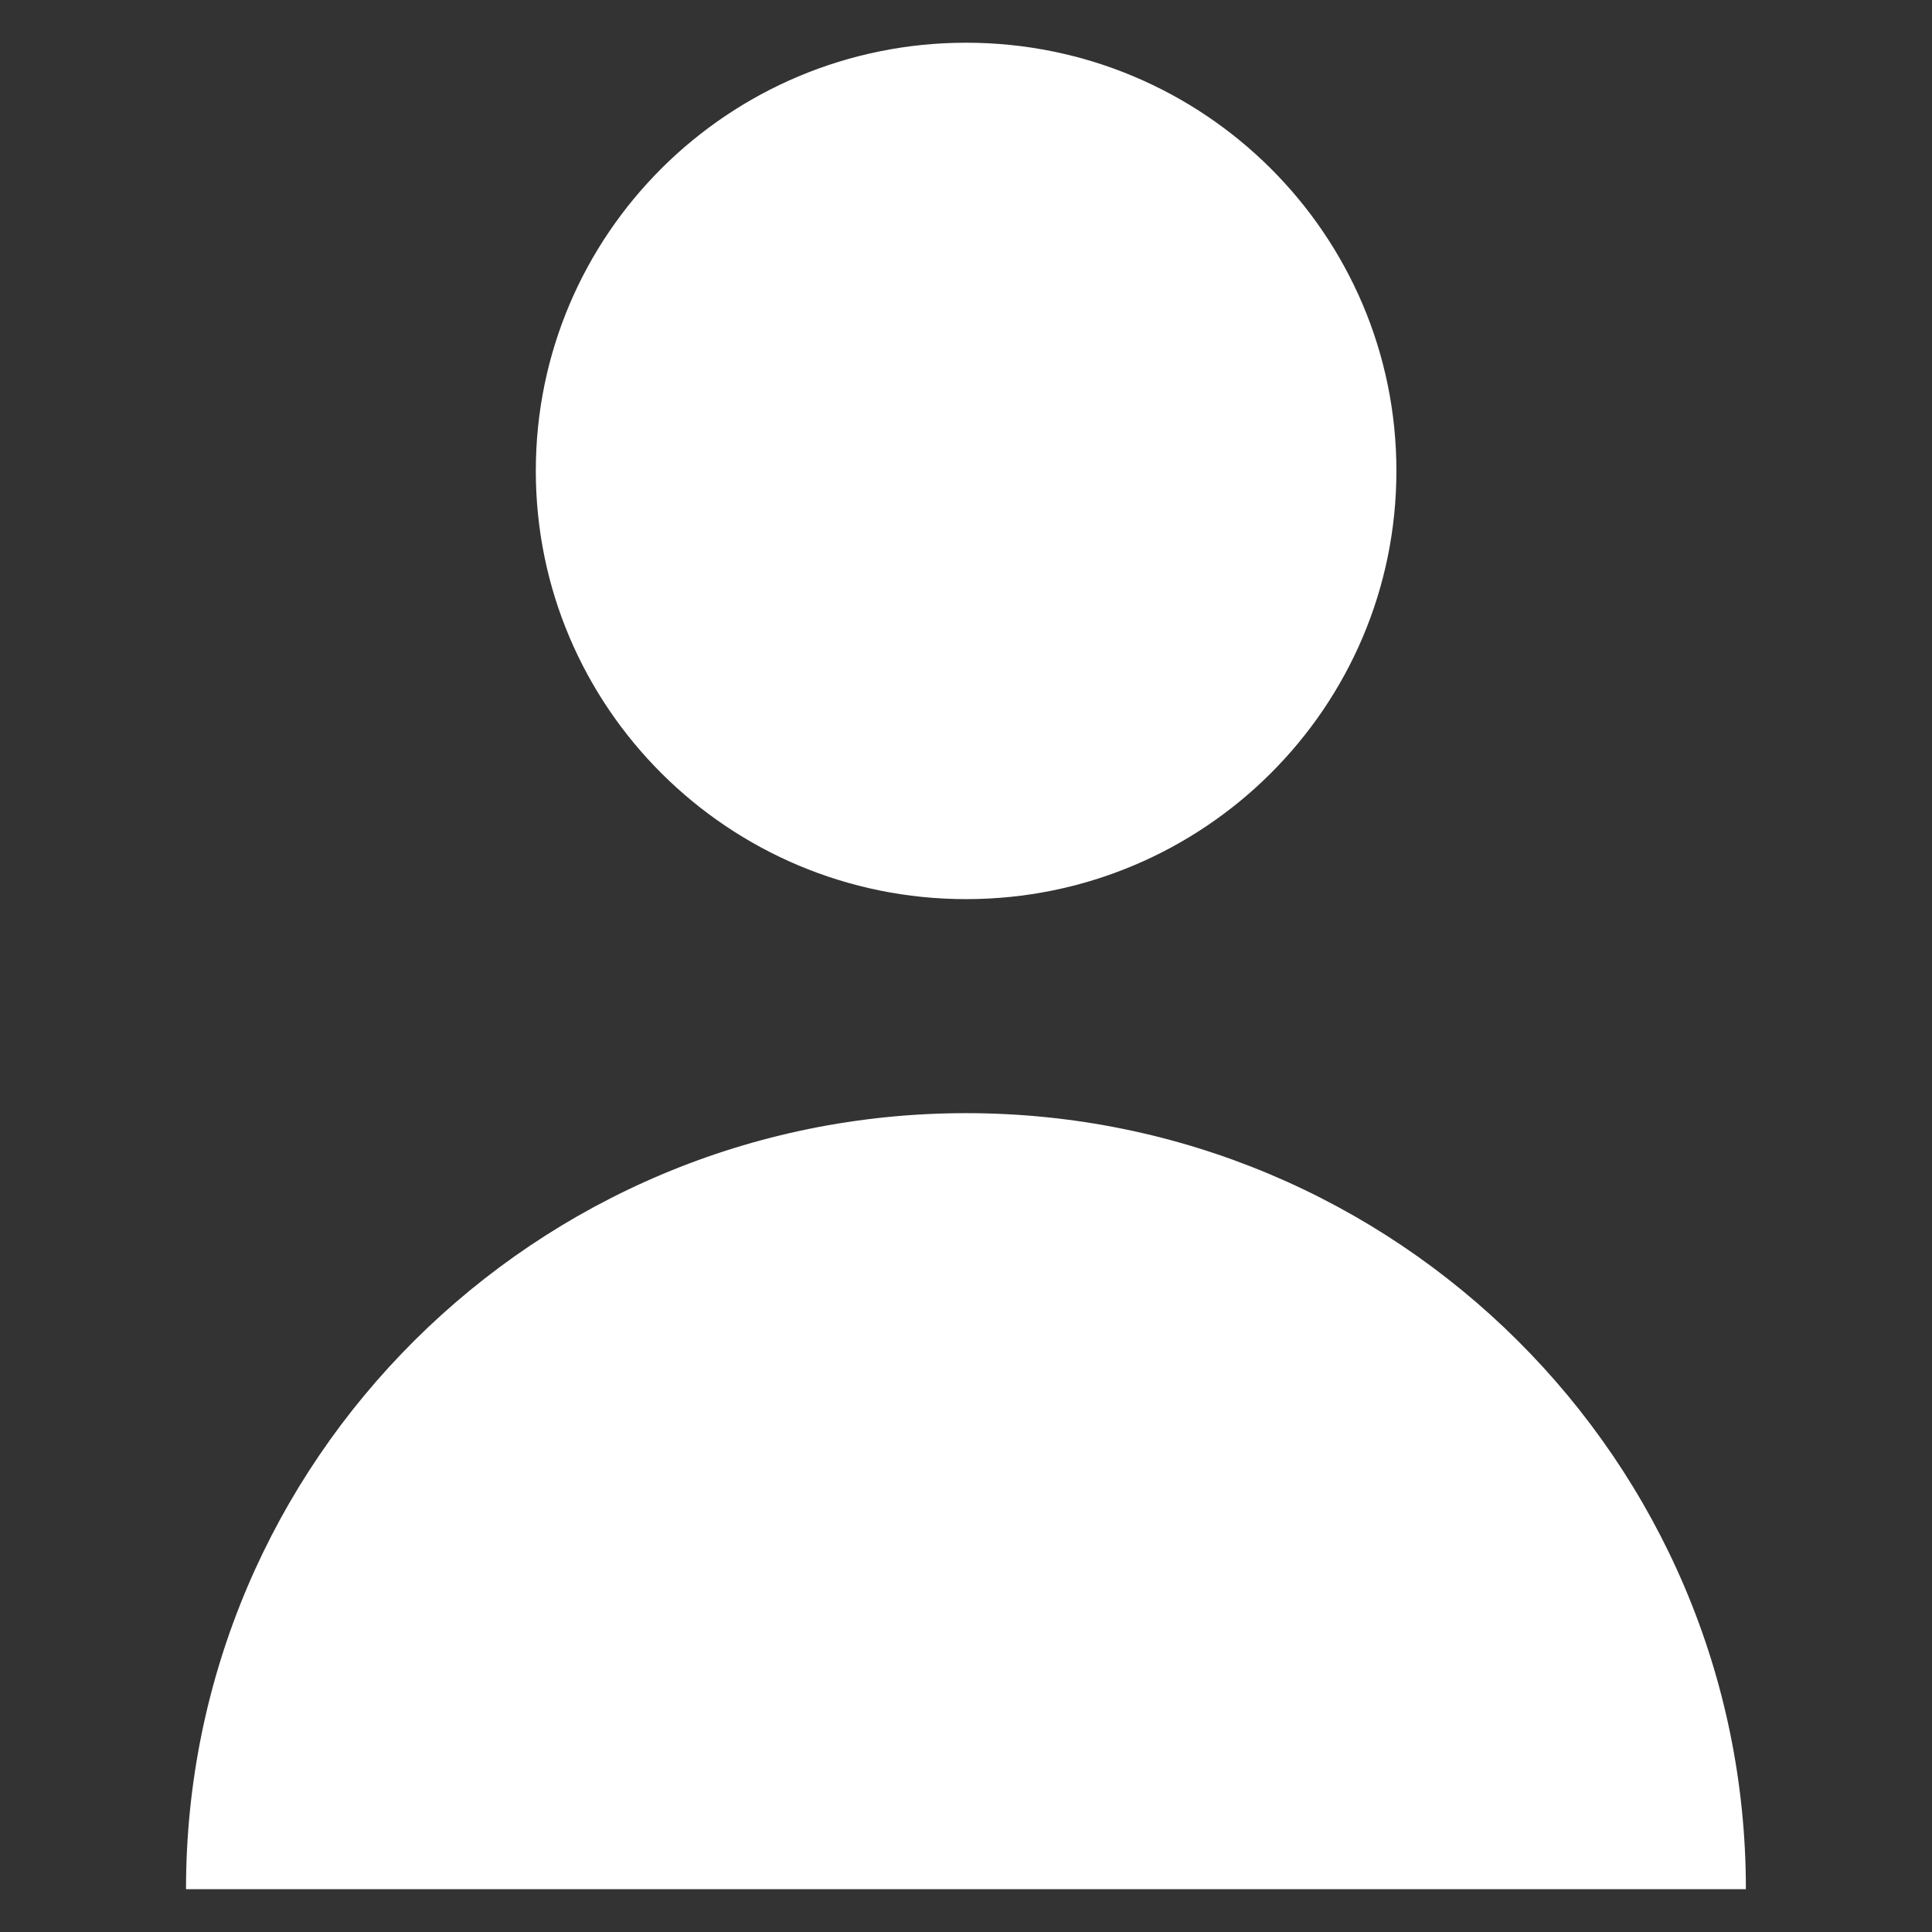
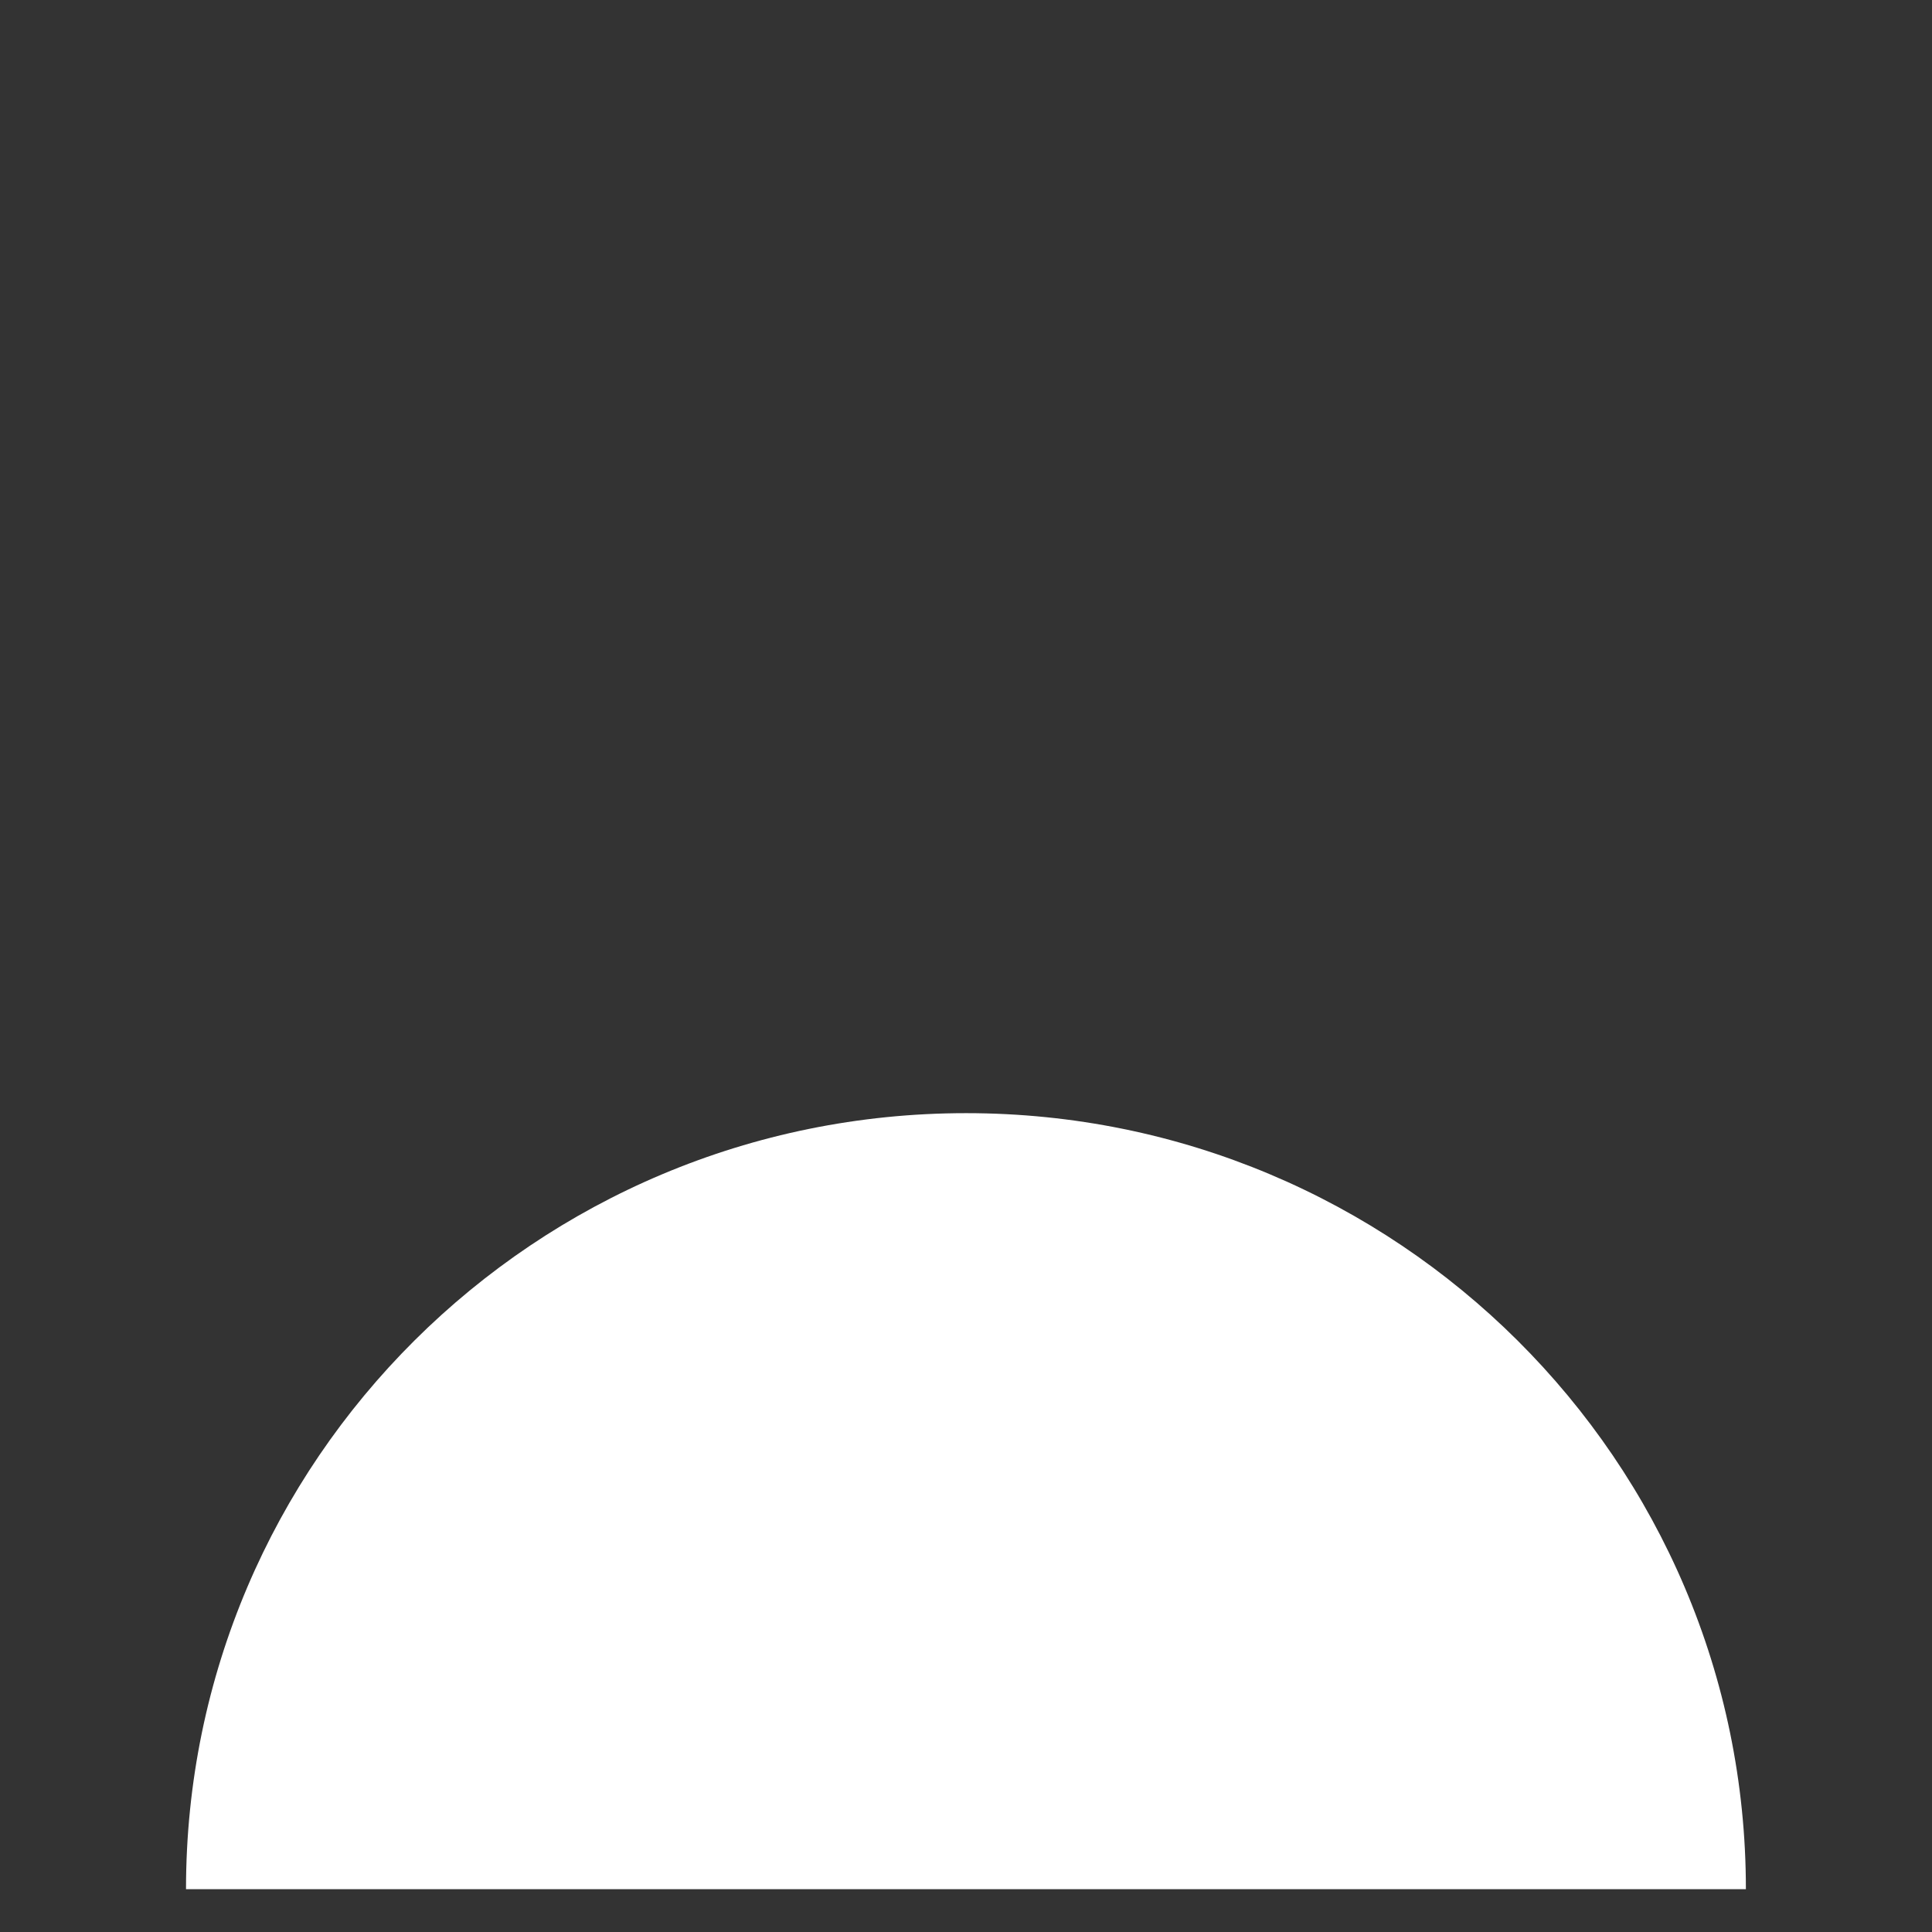
<svg xmlns="http://www.w3.org/2000/svg" version="1.1" id="圖層_1" x="0px" y="0px" width="18px" height="18px" viewBox="0 0 18 18" enable-background="new 0 0 18 18" xml:space="preserve">
  <rect x="0" y="0" width="18" height="18" fill="#333333" stroke="none" />
  <g>
-     <path fill="#FFFFFF" d="M13.01,4.387c0,2.203-1.795,3.99-4.009,3.99c-2.214,0-4.009-1.787-4.009-3.99   c0-2.203,1.794-3.989,4.009-3.989C11.215,0.398,13.01,2.184,13.01,4.387L13.01,4.387z M13.01,4.387" />
    <path fill="#FFFFFF" d="M9.001,10.371c-4.014,0-7.268,3.238-7.268,7.23h14.533C16.267,13.609,13.013,10.371,9.001,10.371   L9.001,10.371z M9.001,10.371" />
  </g>
</svg>